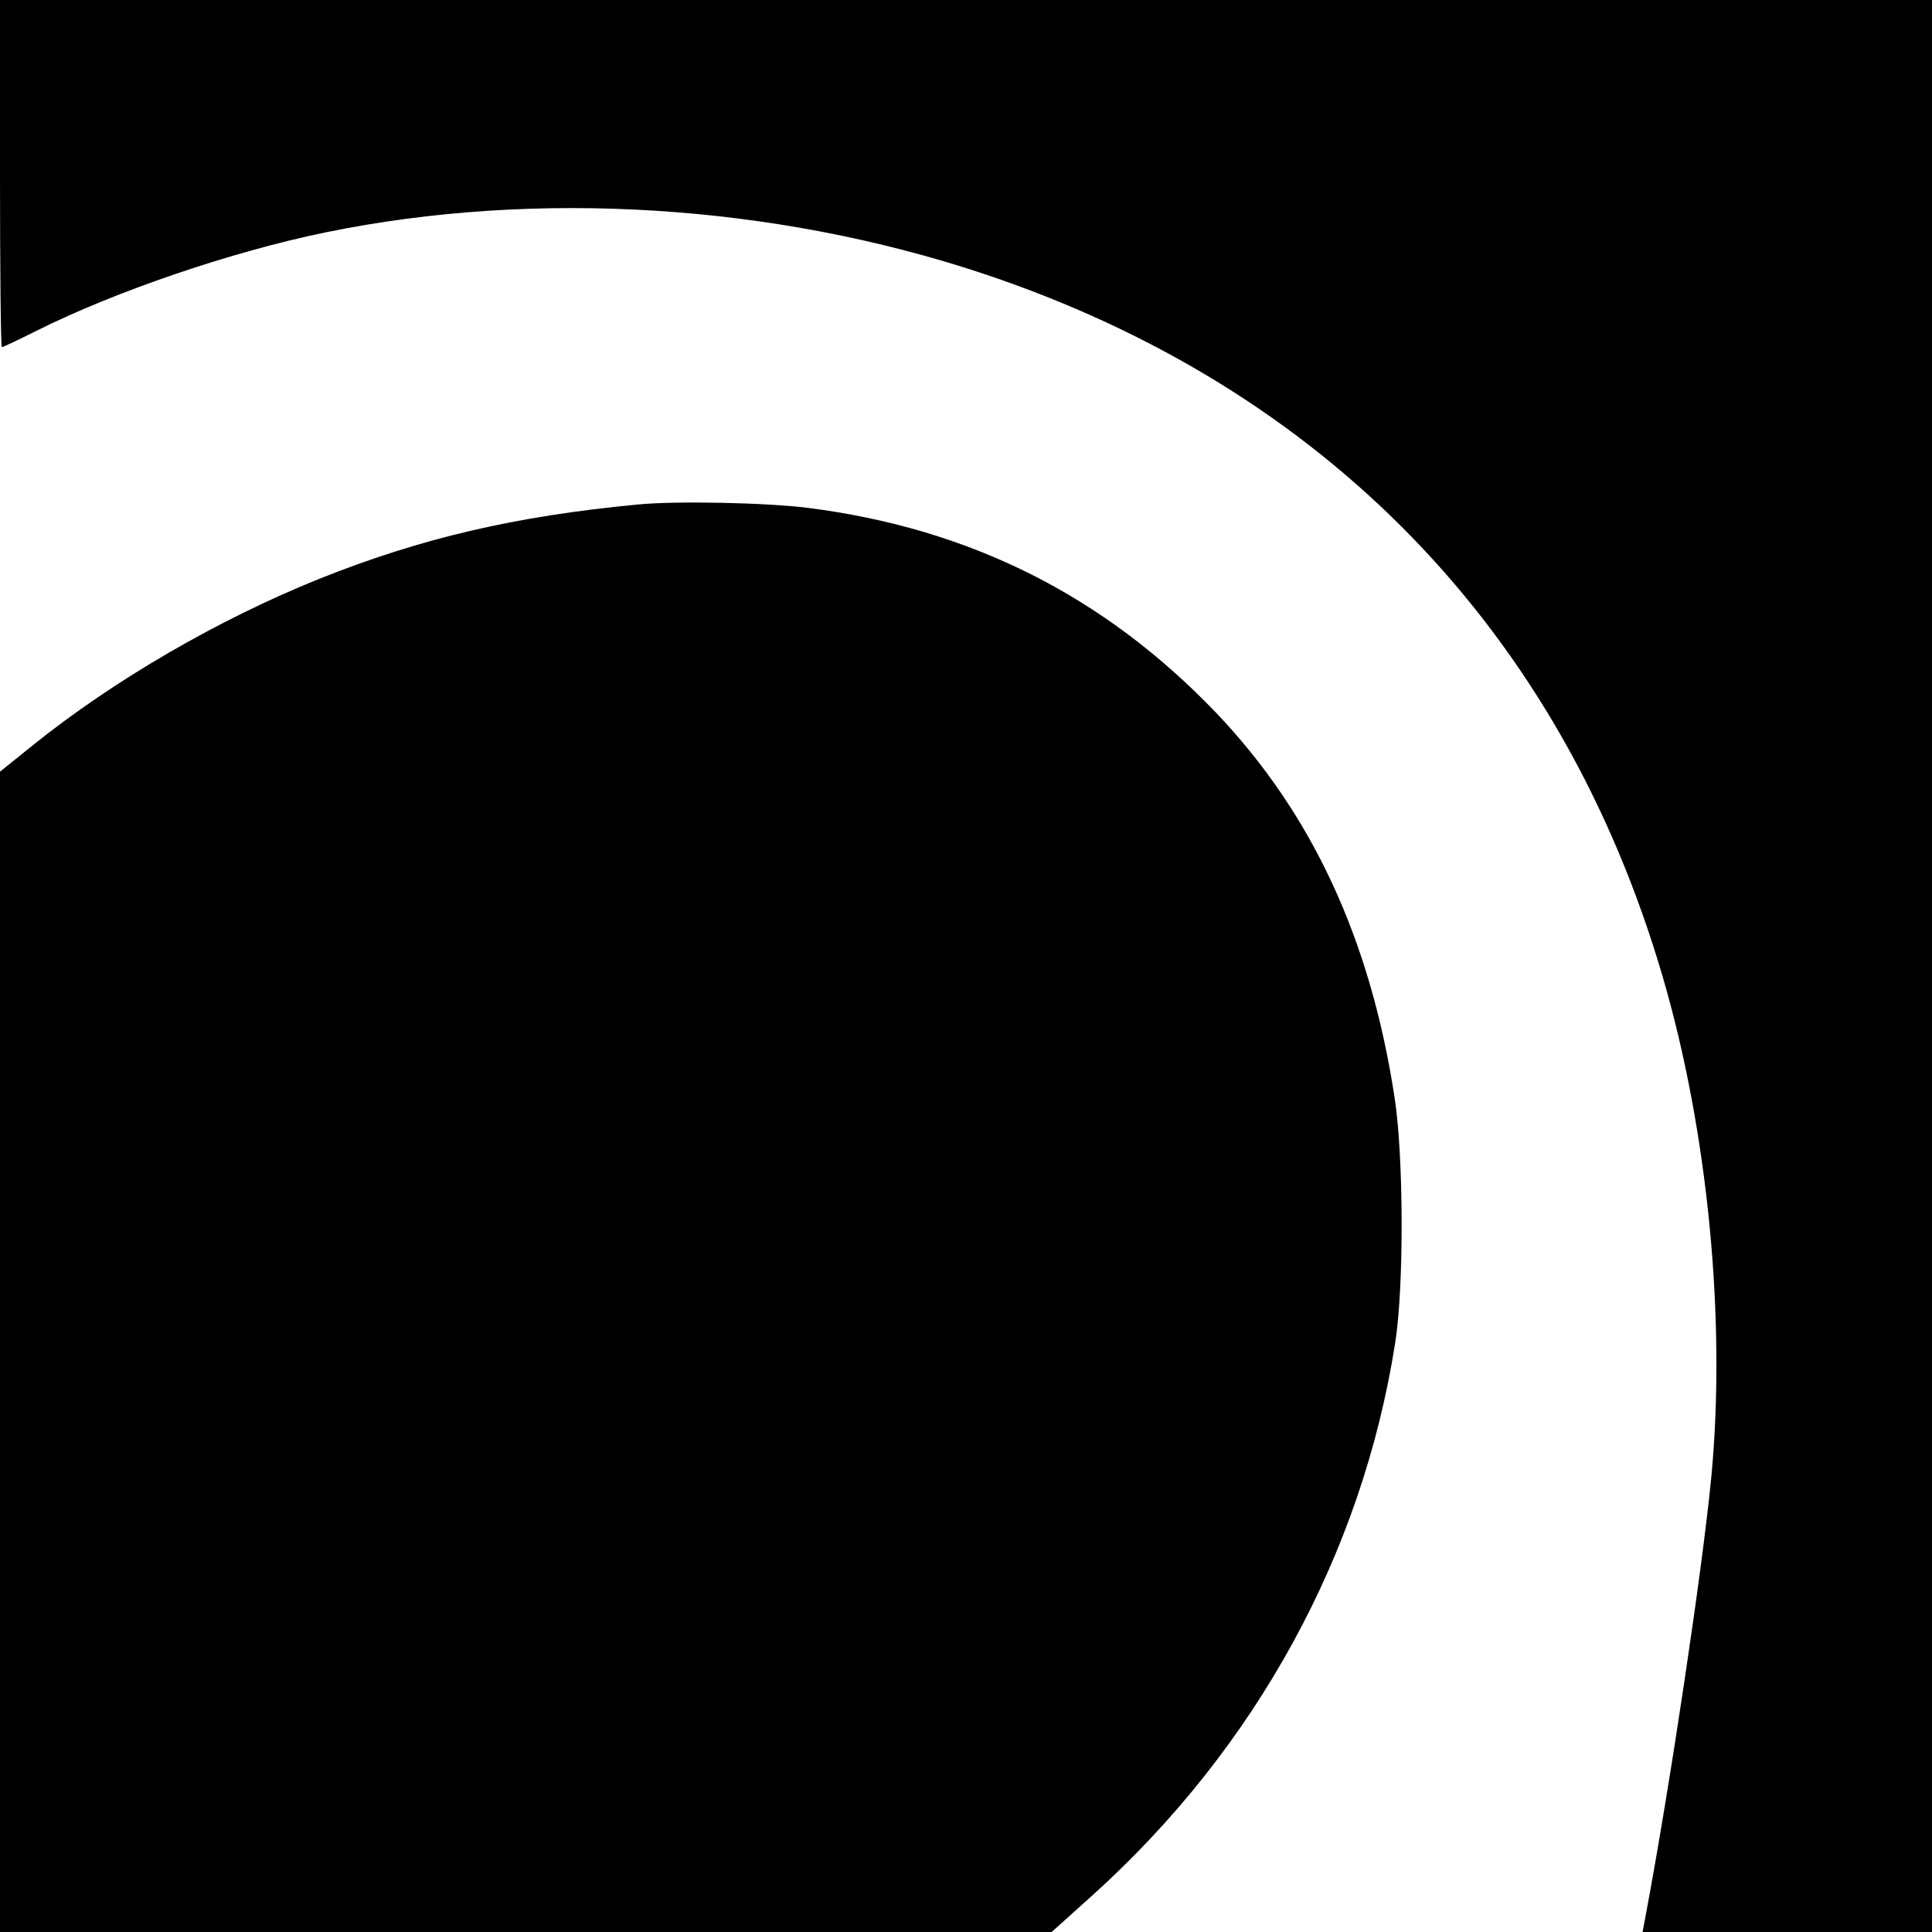
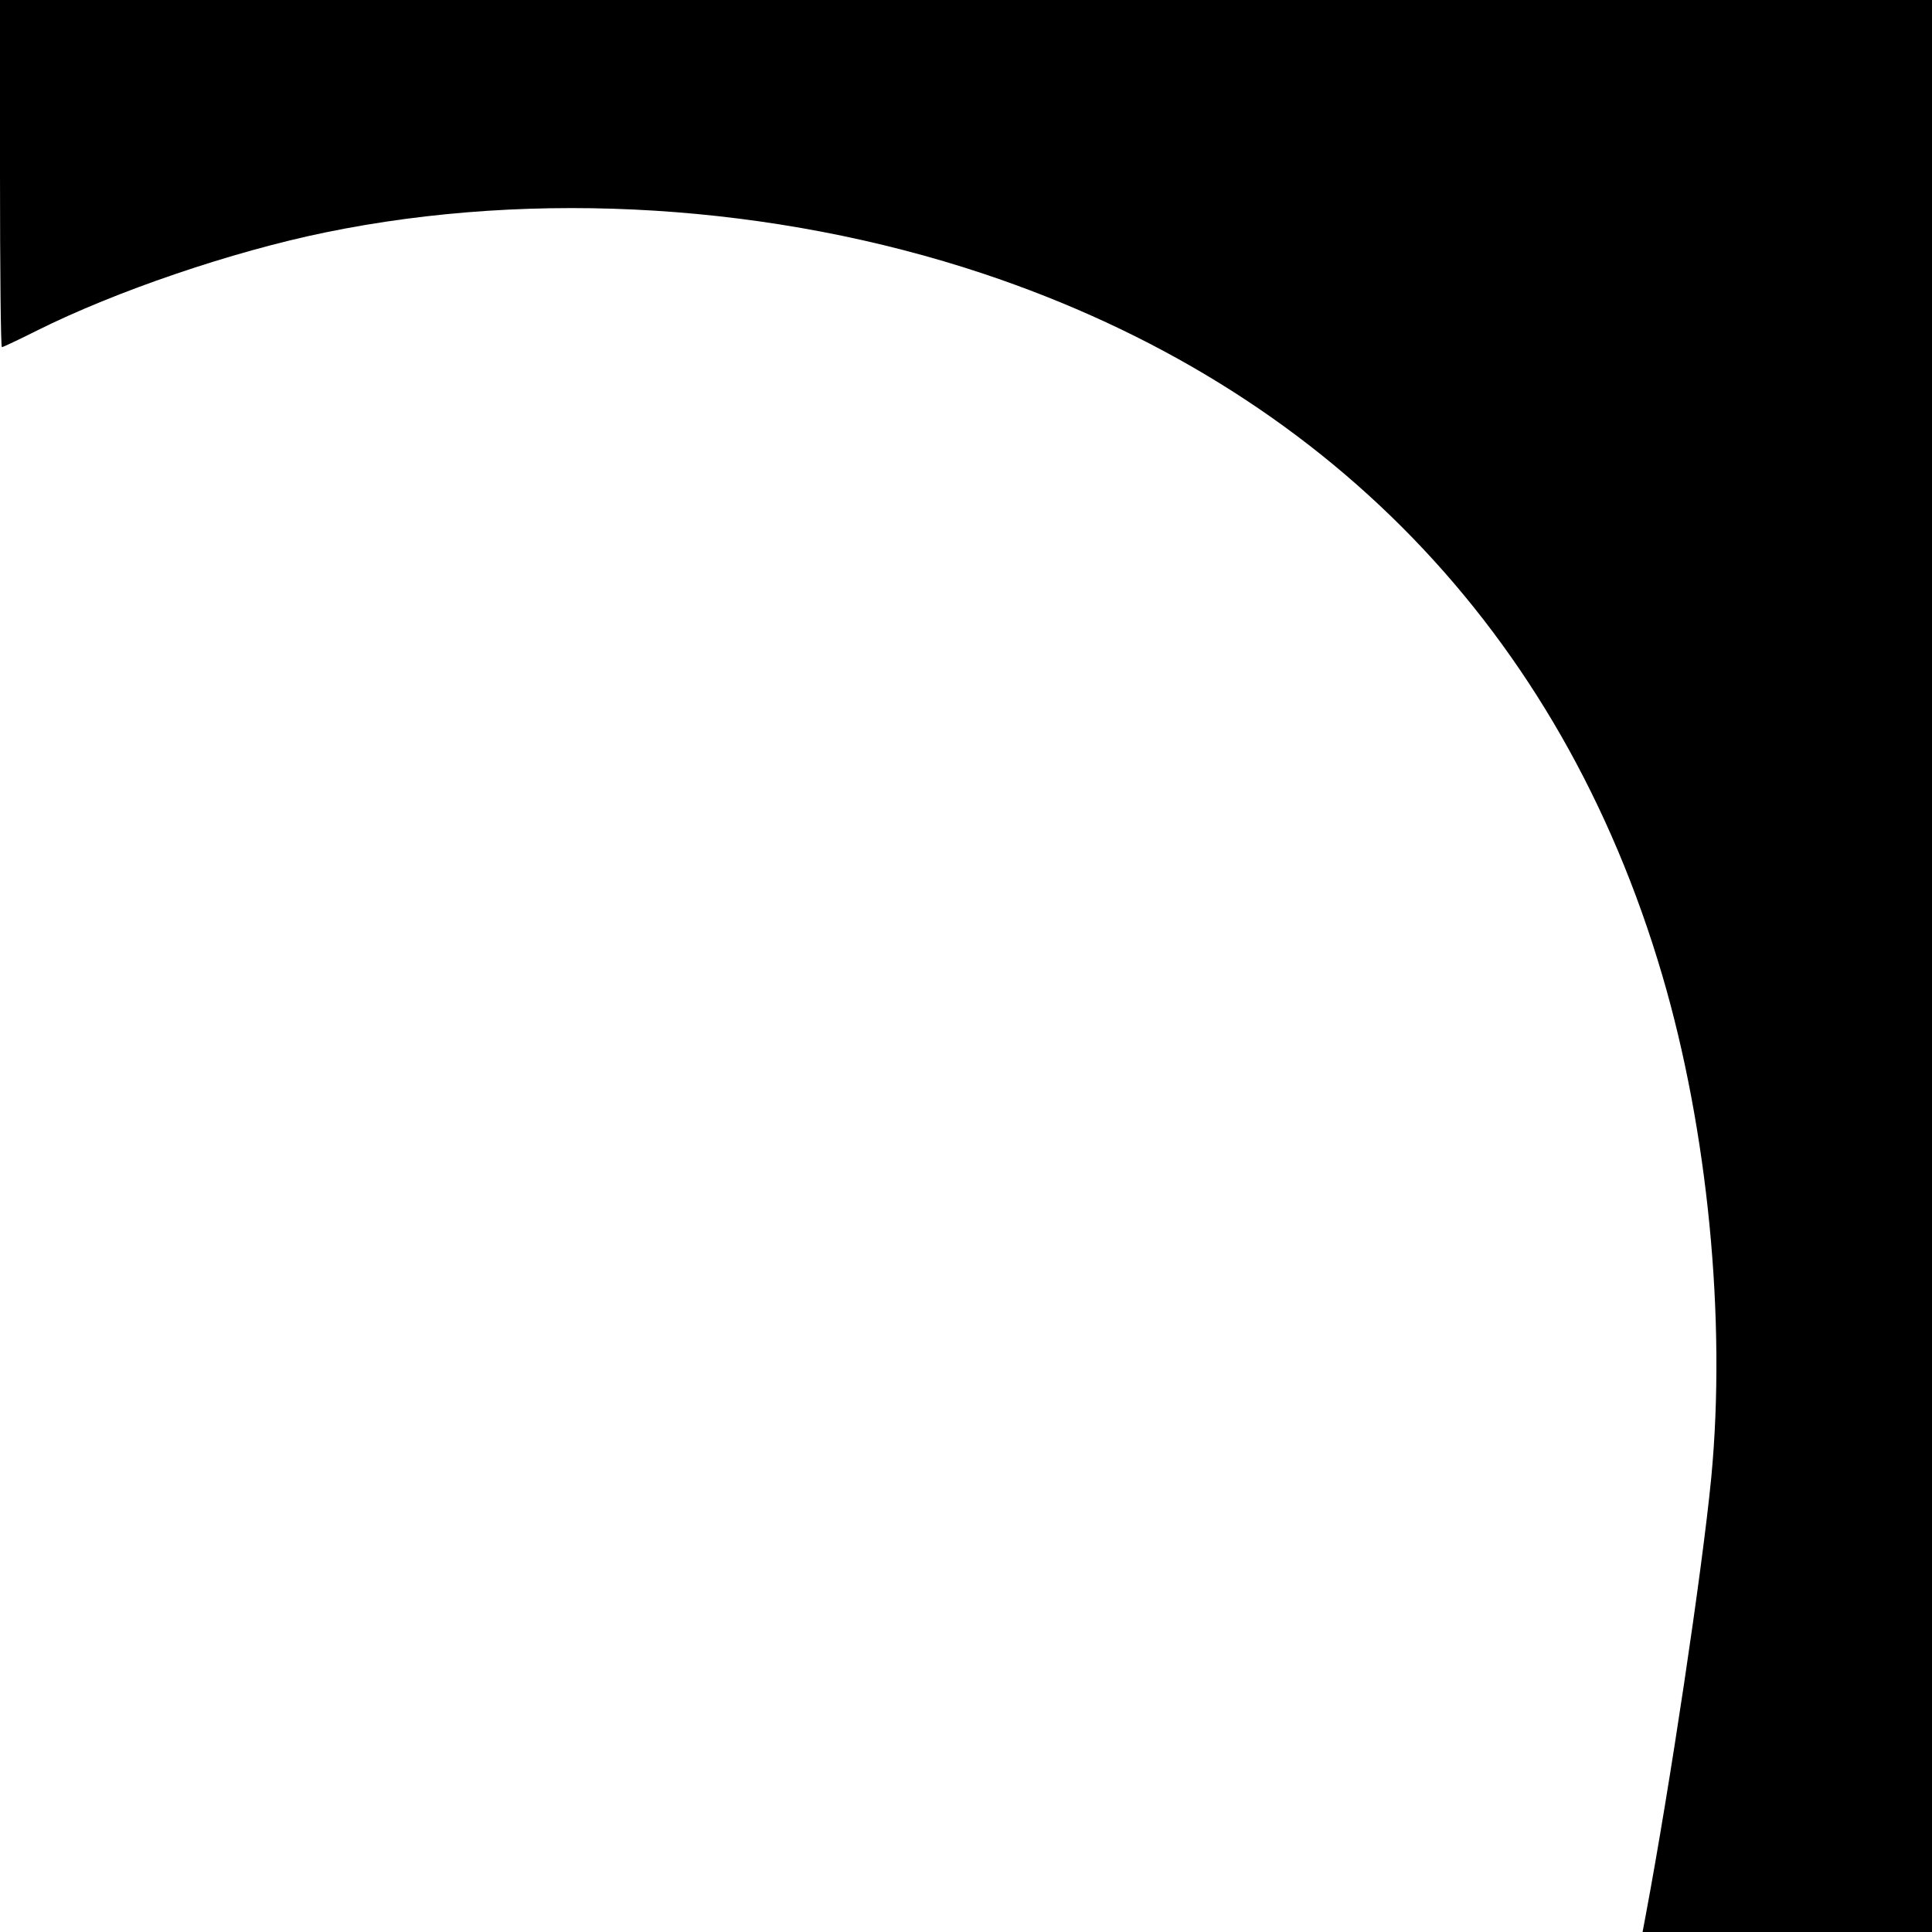
<svg xmlns="http://www.w3.org/2000/svg" version="1.0" width="512pt" height="512pt" viewBox="0 0 512 512" preserveAspectRatio="xMidYMid meet">
  <g transform="translate(0,512) scale(0.1,-0.1)" fill="#000000" stroke="none">
    <path d="M0 4660 c0 -253 2 -460 5 -460 3 0 45 20 93 44 208 104 516 209 764 260 559 115 1190 75 1743 -109 906 -302 1532 -948 1800 -1859 121 -411 170 -913 130 -1332 -24 -247 -110 -820 -173 -1156 l-9 -48 383 0 384 0 0 2560 0 2560 -2560 0 -2560 0 0 -460z" />
-     <path d="M1690 3783 c-325 -31 -574 -89 -844 -197 -266 -107 -544 -268 -759 -441 l-87 -70 0 -1537 0 -1538 1393 0 1394 0 109 98 c431 389 713 902 801 1461 24 148 23 494 -1 651 -64 421 -219 755 -475 1023 -296 308 -649 486 -1079 541 -111 14 -350 19 -452 9z" />
  </g>
</svg>